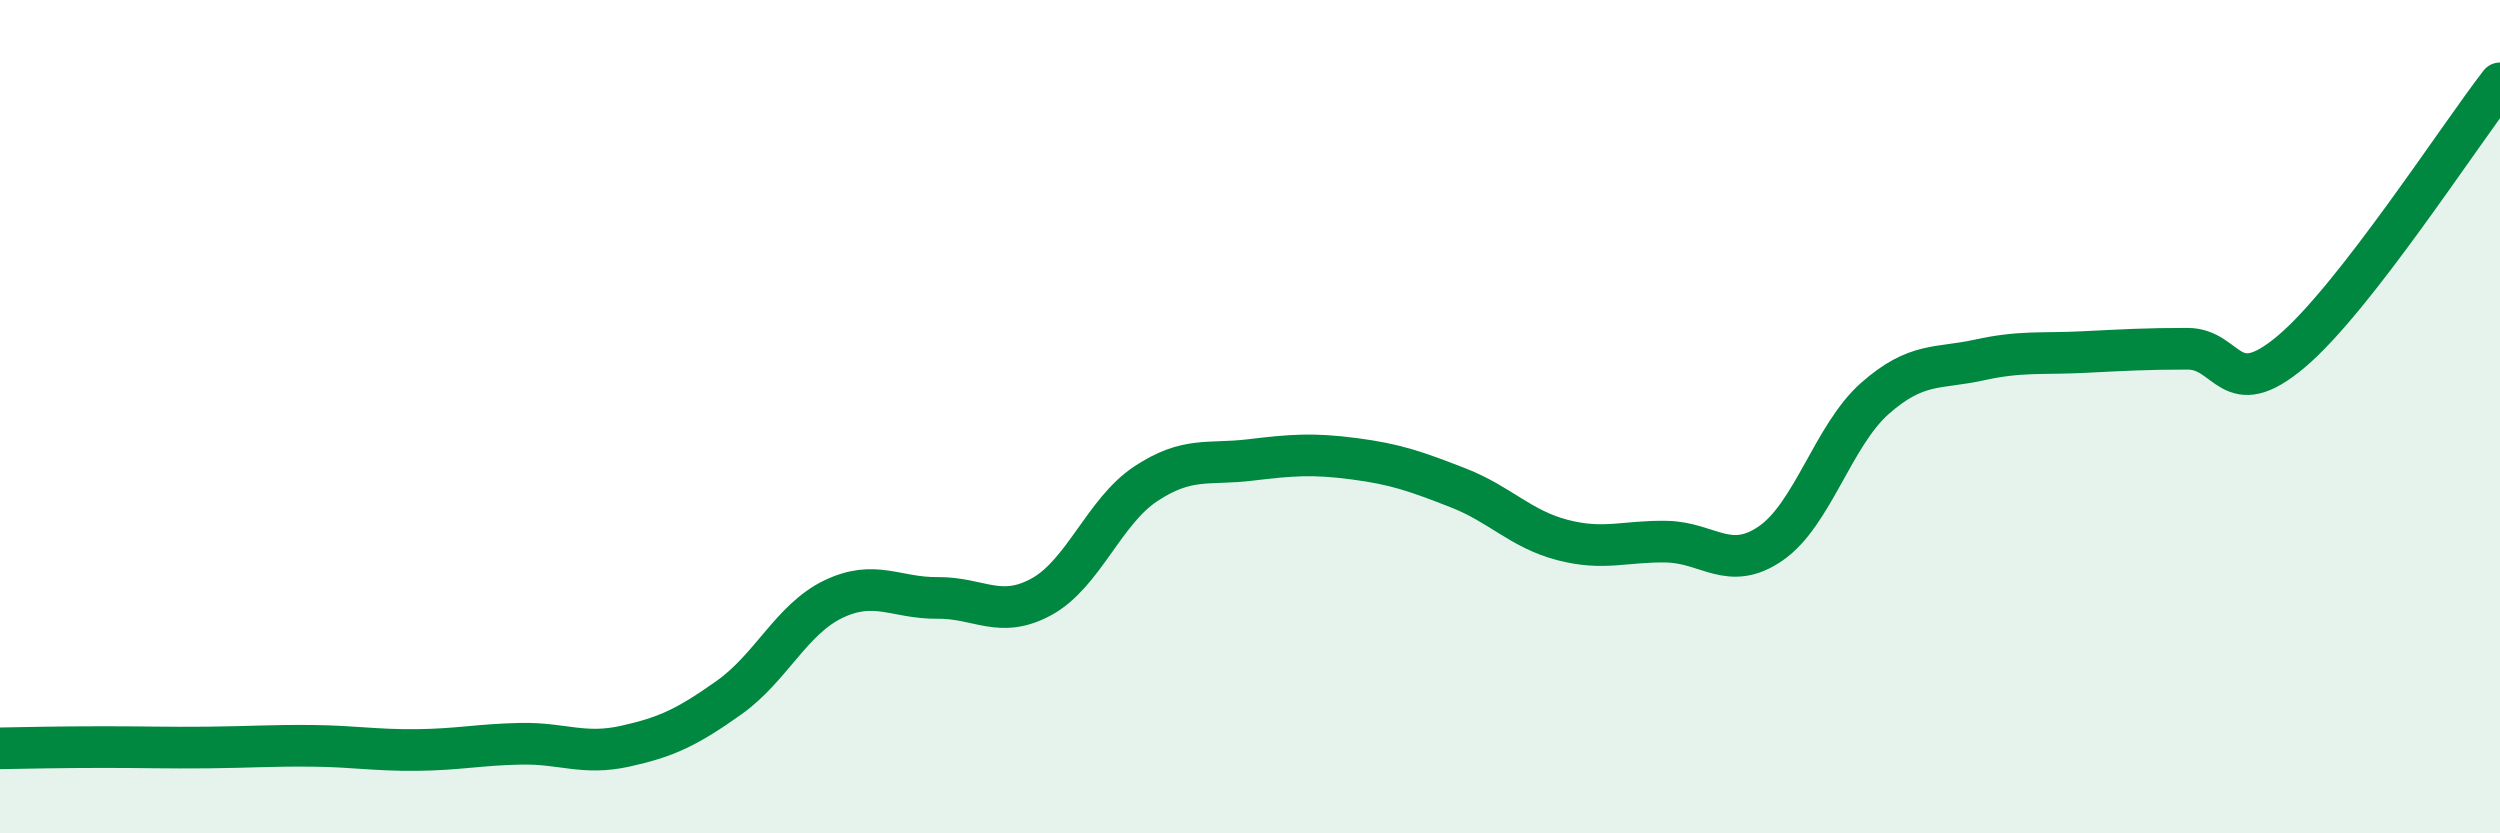
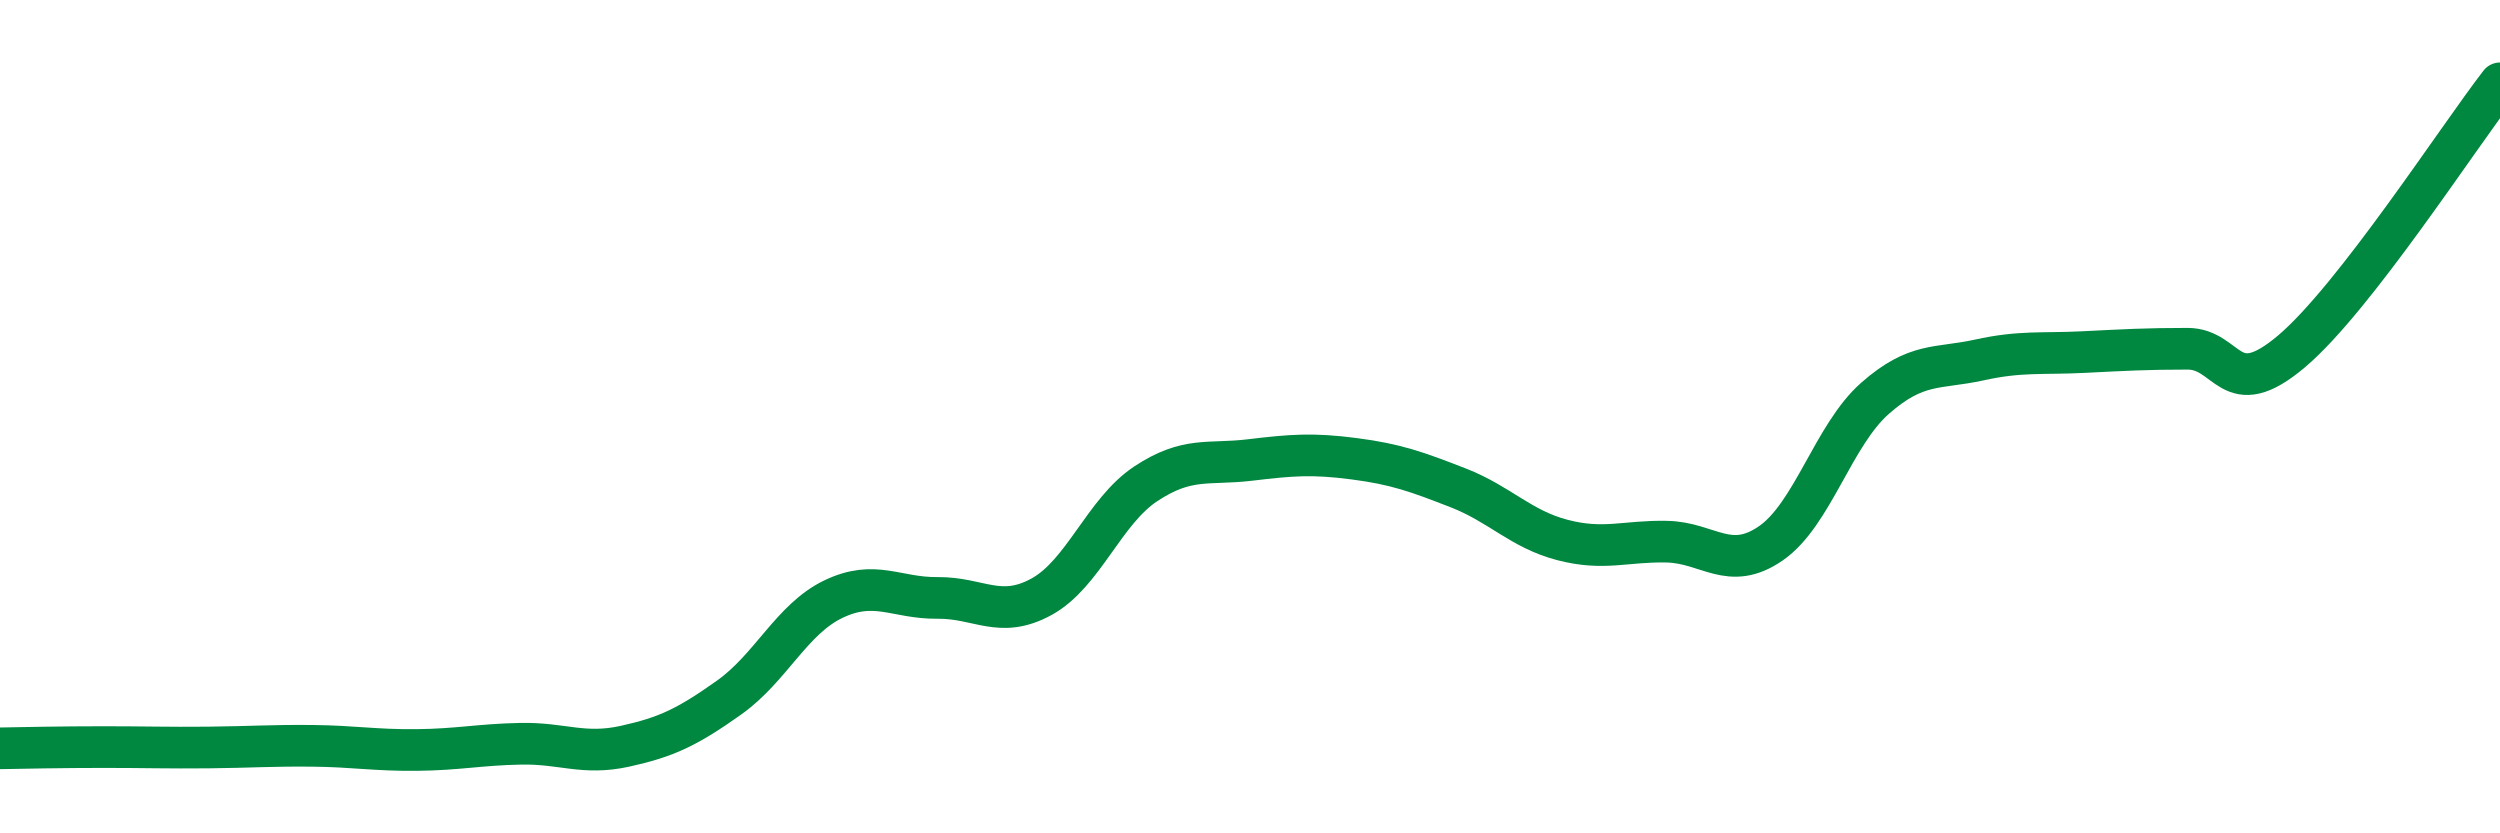
<svg xmlns="http://www.w3.org/2000/svg" width="60" height="20" viewBox="0 0 60 20">
-   <path d="M 0,17.96 C 0.5,17.95 1.5,17.93 2.5,17.93 C 3.5,17.93 4,17.95 5,17.94 C 6,17.93 6.5,17.89 7.5,17.9 C 8.5,17.91 9,18.01 10,18 C 11,17.99 11.5,17.87 12.5,17.85 C 13.5,17.83 14,18.13 15,17.91 C 16,17.69 16.5,17.45 17.5,16.74 C 18.5,16.03 19,14.86 20,14.38 C 21,13.9 21.5,14.36 22.5,14.35 C 23.5,14.34 24,14.87 25,14.32 C 26,13.77 26.5,12.27 27.5,11.61 C 28.5,10.95 29,11.16 30,11.04 C 31,10.92 31.5,10.88 32.5,11.01 C 33.5,11.14 34,11.32 35,11.71 C 36,12.1 36.5,12.7 37.5,12.96 C 38.5,13.22 39,12.98 40,13 C 41,13.02 41.5,13.73 42.5,13.04 C 43.5,12.35 44,10.44 45,9.56 C 46,8.68 46.5,8.86 47.5,8.64 C 48.5,8.42 49,8.5 50,8.45 C 51,8.4 51.5,8.37 52.5,8.37 C 53.5,8.37 53.5,9.7 55,8.43 C 56.5,7.16 59,3.29 60,2L60 20L0 20Z" fill="#008740" opacity="0.1" stroke-linecap="round" stroke-linejoin="round" />
  <path d="M 0,17.96 C 0.5,17.95 1.5,17.93 2.5,17.93 C 3.5,17.93 4,17.95 5,17.94 C 6,17.93 6.5,17.89 7.5,17.9 C 8.5,17.91 9,18.01 10,18 C 11,17.99 11.5,17.87 12.5,17.85 C 13.5,17.83 14,18.13 15,17.91 C 16,17.69 16.5,17.45 17.5,16.74 C 18.5,16.03 19,14.86 20,14.38 C 21,13.9 21.5,14.36 22.5,14.35 C 23.5,14.34 24,14.87 25,14.32 C 26,13.77 26.5,12.27 27.5,11.61 C 28.5,10.95 29,11.16 30,11.04 C 31,10.92 31.5,10.88 32.5,11.01 C 33.5,11.14 34,11.32 35,11.71 C 36,12.1 36.5,12.7 37.5,12.96 C 38.5,13.22 39,12.98 40,13 C 41,13.02 41.5,13.73 42.5,13.04 C 43.5,12.35 44,10.44 45,9.56 C 46,8.68 46.5,8.86 47.5,8.64 C 48.5,8.42 49,8.5 50,8.45 C 51,8.4 51.5,8.37 52.5,8.37 C 53.5,8.37 53.5,9.7 55,8.43 C 56.5,7.16 59,3.29 60,2" stroke="#008740" stroke-width="1" fill="none" stroke-linecap="round" stroke-linejoin="round" />
</svg>